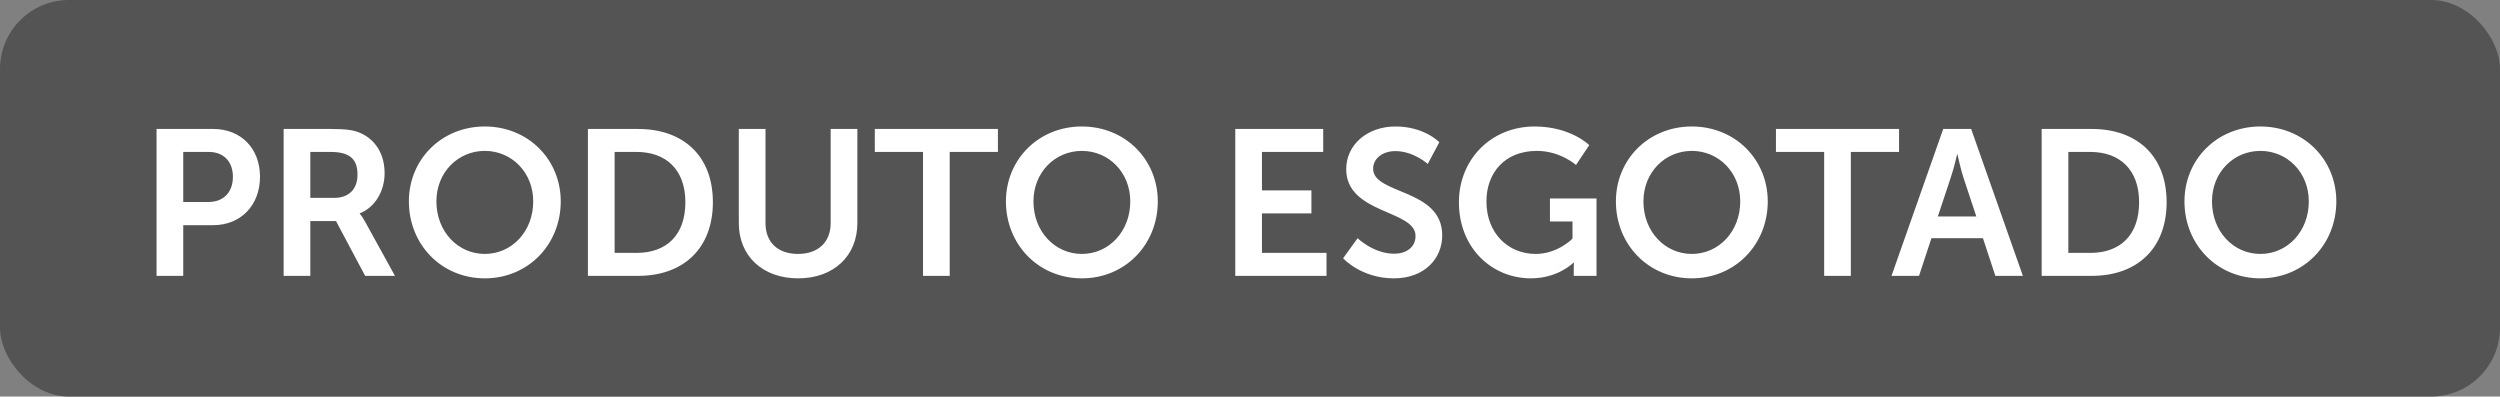
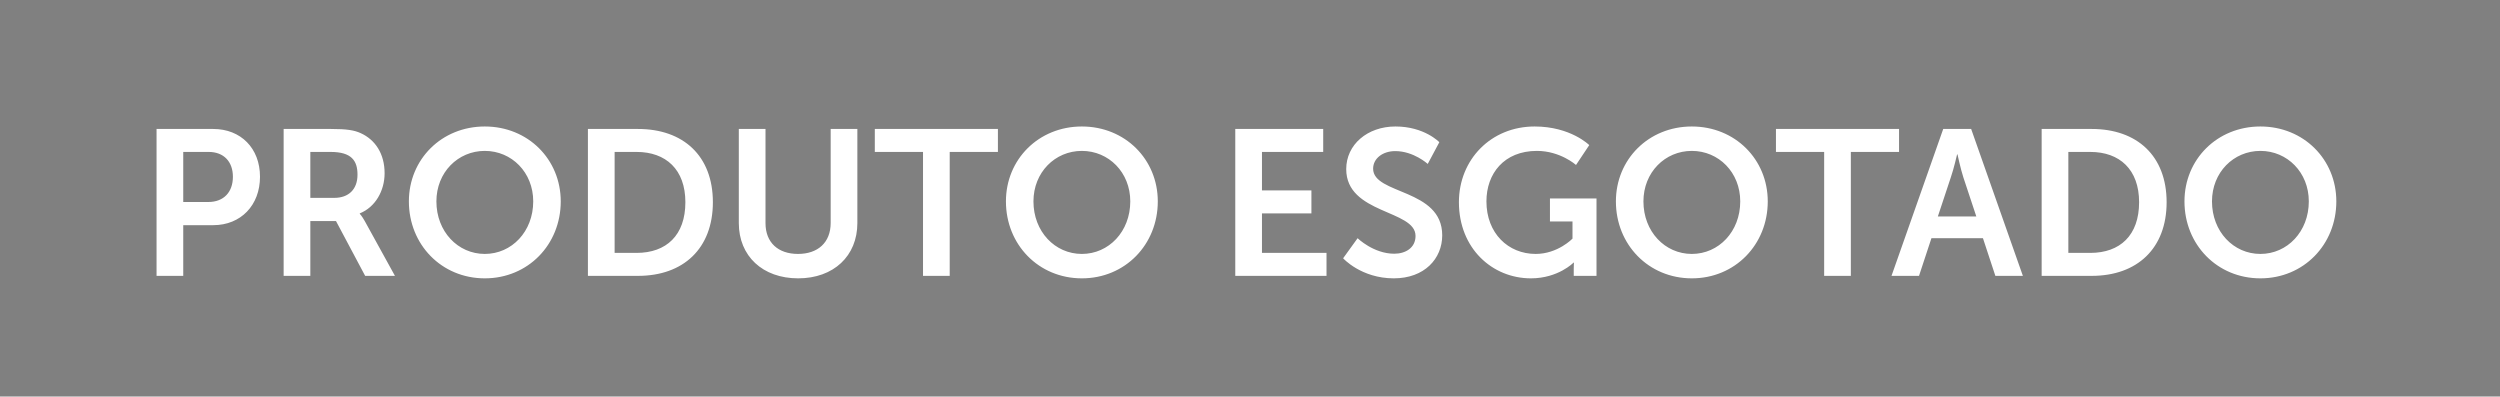
<svg xmlns="http://www.w3.org/2000/svg" width="145" height="23" fill="none">
  <rect width="100%" height="100%" fill="#808080" stroke="none" />
-   <rect width="145" height="23" rx="4" fill="#545454" />
  <path d="M9.08 16V7.48H12.368C13.964 7.48 15.08 8.596 15.08 10.252C15.08 11.908 13.964 13.06 12.368 13.06H10.628V16H9.08ZM10.628 11.716H12.08C12.98 11.716 13.508 11.14 13.508 10.252C13.508 9.376 12.98 8.812 12.104 8.812H10.628V11.716ZM16.451 16V7.48H19.199C20.123 7.48 20.543 7.552 20.915 7.72C21.767 8.104 22.307 8.92 22.307 10.048C22.307 11.068 21.767 12.016 20.867 12.376V12.4C20.867 12.4 20.987 12.52 21.155 12.82L22.907 16H21.179L19.487 12.82H17.999V16H16.451ZM17.999 11.476H19.391C20.219 11.476 20.735 10.984 20.735 10.132C20.735 9.316 20.387 8.812 19.175 8.812H17.999V11.476ZM23.715 11.68C23.715 9.244 25.611 7.336 28.119 7.336C30.627 7.336 32.523 9.244 32.523 11.68C32.523 14.188 30.627 16.144 28.119 16.144C25.611 16.144 23.715 14.188 23.715 11.68ZM25.311 11.68C25.311 13.432 26.559 14.728 28.119 14.728C29.679 14.728 30.927 13.432 30.927 11.68C30.927 10 29.679 8.752 28.119 8.752C26.559 8.752 25.311 10 25.311 11.68ZM34.099 16V7.48H37.004C39.632 7.48 41.347 9.04 41.347 11.728C41.347 14.416 39.632 16 37.004 16H34.099ZM35.648 14.668H36.919C38.648 14.668 39.752 13.648 39.752 11.728C39.752 9.832 38.623 8.812 36.919 8.812H35.648V14.668ZM42.851 12.94V7.48H44.399V12.94C44.399 14.08 45.143 14.728 46.283 14.728C47.423 14.728 48.179 14.08 48.179 12.928V7.48H49.727V12.94C49.727 14.848 48.347 16.144 46.295 16.144C44.231 16.144 42.851 14.848 42.851 12.94ZM53.535 16V8.812H50.739V7.48H57.879V8.812H55.083V16H53.535ZM58.344 11.68C58.344 9.244 60.24 7.336 62.748 7.336C65.256 7.336 67.152 9.244 67.152 11.68C67.152 14.188 65.256 16.144 62.748 16.144C60.24 16.144 58.344 14.188 58.344 11.68ZM59.94 11.68C59.94 13.432 61.188 14.728 62.748 14.728C64.308 14.728 65.556 13.432 65.556 11.68C65.556 10 64.308 8.752 62.748 8.752C61.188 8.752 59.94 10 59.94 11.68ZM71.646 16V7.48H76.746V8.812H73.194V11.044H76.062V12.376H73.194V14.668H76.938V16H71.646ZM77.901 14.98L78.741 13.816C78.741 13.816 79.665 14.716 80.865 14.716C81.513 14.716 82.101 14.38 82.101 13.684C82.101 12.16 78.081 12.424 78.081 9.808C78.081 8.392 79.305 7.336 80.937 7.336C82.617 7.336 83.481 8.248 83.481 8.248L82.809 9.508C82.809 9.508 81.993 8.764 80.925 8.764C80.205 8.764 79.641 9.184 79.641 9.784C79.641 11.296 83.649 10.924 83.649 13.648C83.649 15.004 82.617 16.144 80.841 16.144C78.945 16.144 77.901 14.98 77.901 14.98ZM84.617 11.728C84.617 9.256 86.477 7.336 89.009 7.336C91.097 7.336 92.177 8.416 92.177 8.416L91.409 9.568C91.409 9.568 90.497 8.752 89.141 8.752C87.233 8.752 86.213 10.072 86.213 11.68C86.213 13.528 87.473 14.728 89.069 14.728C90.353 14.728 91.205 13.84 91.205 13.84V12.844H89.897V11.512H92.597V16H91.277V15.592C91.277 15.412 91.289 15.232 91.289 15.232H91.265C91.265 15.232 90.377 16.144 88.793 16.144C86.549 16.144 84.617 14.404 84.617 11.728ZM93.722 11.68C93.722 9.244 95.618 7.336 98.126 7.336C100.634 7.336 102.53 9.244 102.53 11.68C102.53 14.188 100.634 16.144 98.126 16.144C95.618 16.144 93.722 14.188 93.722 11.68ZM95.319 11.68C95.319 13.432 96.567 14.728 98.126 14.728C99.686 14.728 100.934 13.432 100.934 11.68C100.934 10 99.686 8.752 98.126 8.752C96.567 8.752 95.319 10 95.319 11.68ZM105.801 16V8.812H103.005V7.48H110.145V8.812H107.349V16H105.801ZM115.731 16L115.011 13.816H112.023L111.303 16H109.707L112.707 7.48H114.327L117.327 16H115.731ZM113.535 8.956H113.511C113.511 8.956 113.319 9.796 113.151 10.276L112.395 12.556H114.627L113.871 10.276C113.715 9.796 113.535 8.956 113.535 8.956ZM118.416 16V7.48H121.32C123.948 7.48 125.664 9.04 125.664 11.728C125.664 14.416 123.948 16 121.32 16H118.416ZM119.964 14.668H121.236C122.964 14.668 124.068 13.648 124.068 11.728C124.068 9.832 122.94 8.812 121.236 8.812H119.964V14.668ZM126.699 11.68C126.699 9.244 128.595 7.336 131.103 7.336C133.611 7.336 135.507 9.244 135.507 11.68C135.507 14.188 133.611 16.144 131.103 16.144C128.595 16.144 126.699 14.188 126.699 11.68ZM128.295 11.68C128.295 13.432 129.543 14.728 131.103 14.728C132.663 14.728 133.911 13.432 133.911 11.68C133.911 10 132.663 8.752 131.103 8.752C129.543 8.752 128.295 10 128.295 11.68Z" fill="#fff" />
</svg>